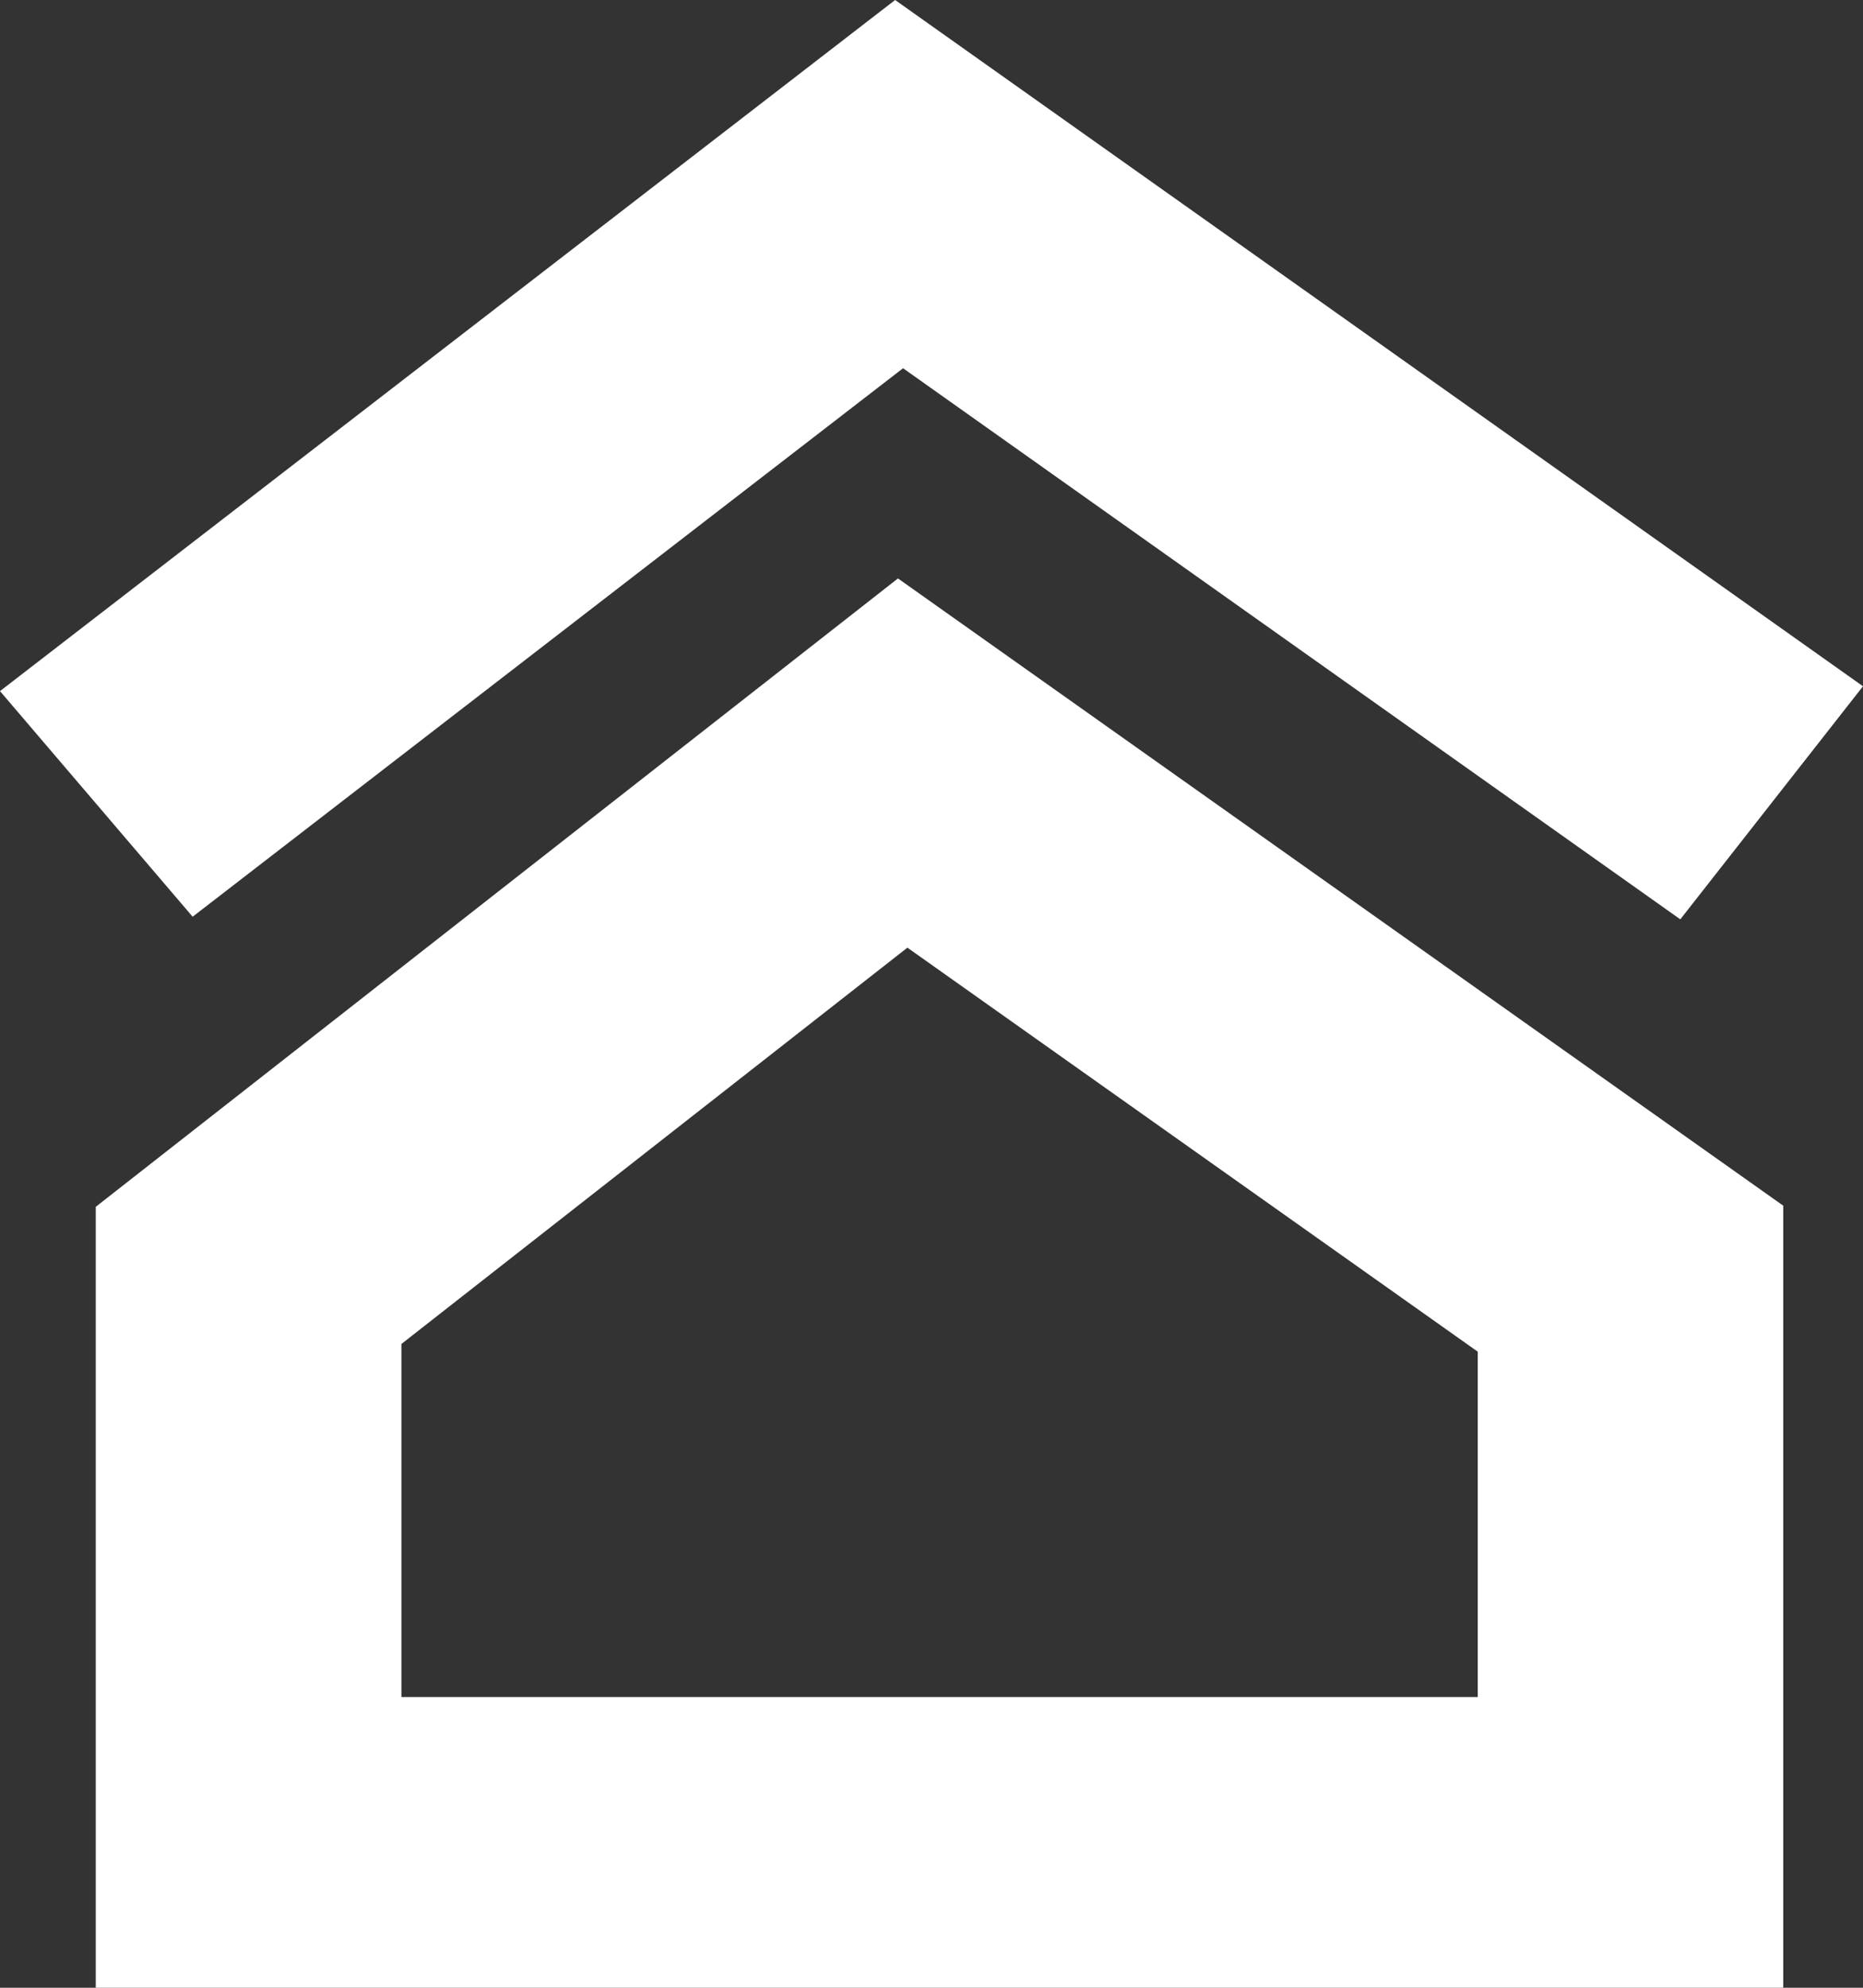
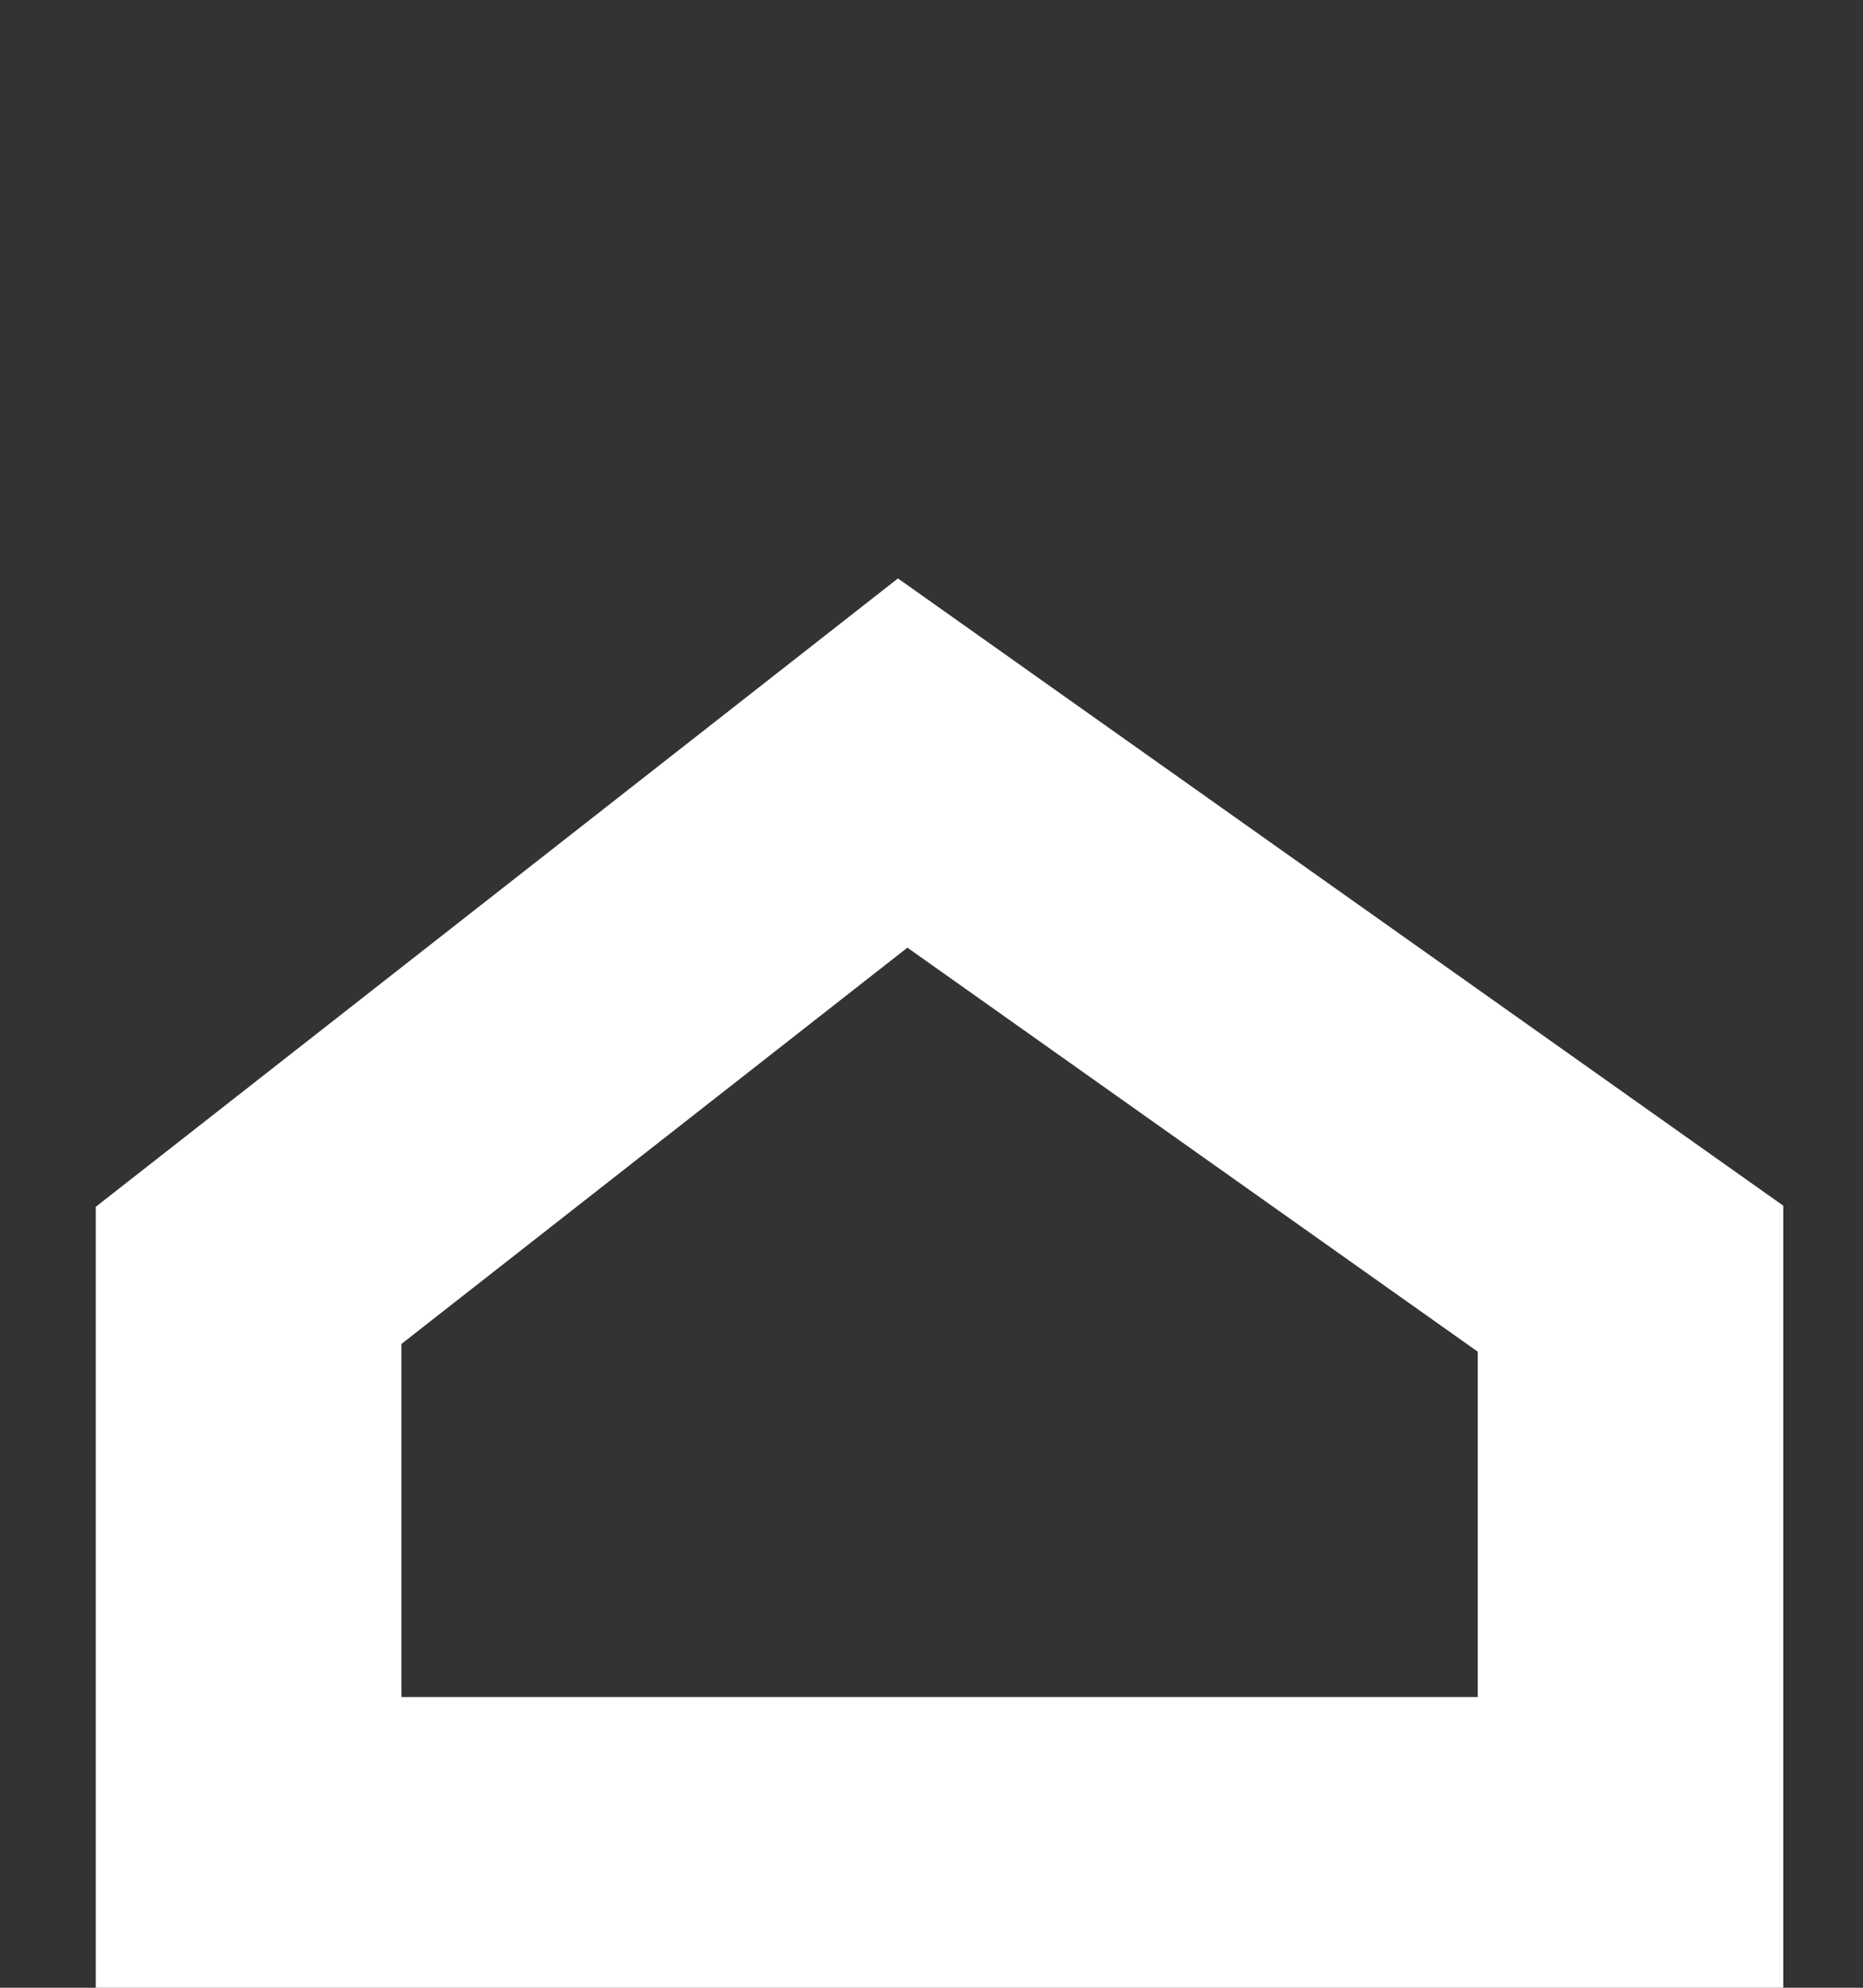
<svg xmlns="http://www.w3.org/2000/svg" width="15" height="16" viewBox="0 0 15 16" fill="none">
  <rect x="0" y="0" width="15" height="16" fill="#333333" stroke="none" />
  <g clip-path="url(#clip0_2435_256)">
-     <path fill-rule="evenodd" clip-rule="evenodd" d="M15 5.524L7.207 0L0 5.563L1.551 7.379L7.271 2.964L13.529 7.4L15 5.524Z" fill="white" />
    <path fill-rule="evenodd" clip-rule="evenodd" d="M0.771 9.714V16H14.358V9.705L7.23 4.656L0.771 9.714ZM7.306 7.628L11.898 10.88V13.66H3.232V10.818L7.306 7.628Z" fill="white" />
  </g>
  <defs>
    <clipPath id="clip0_2435_256">
      <rect width="15" height="16" fill="white" />
    </clipPath>
  </defs>
</svg>